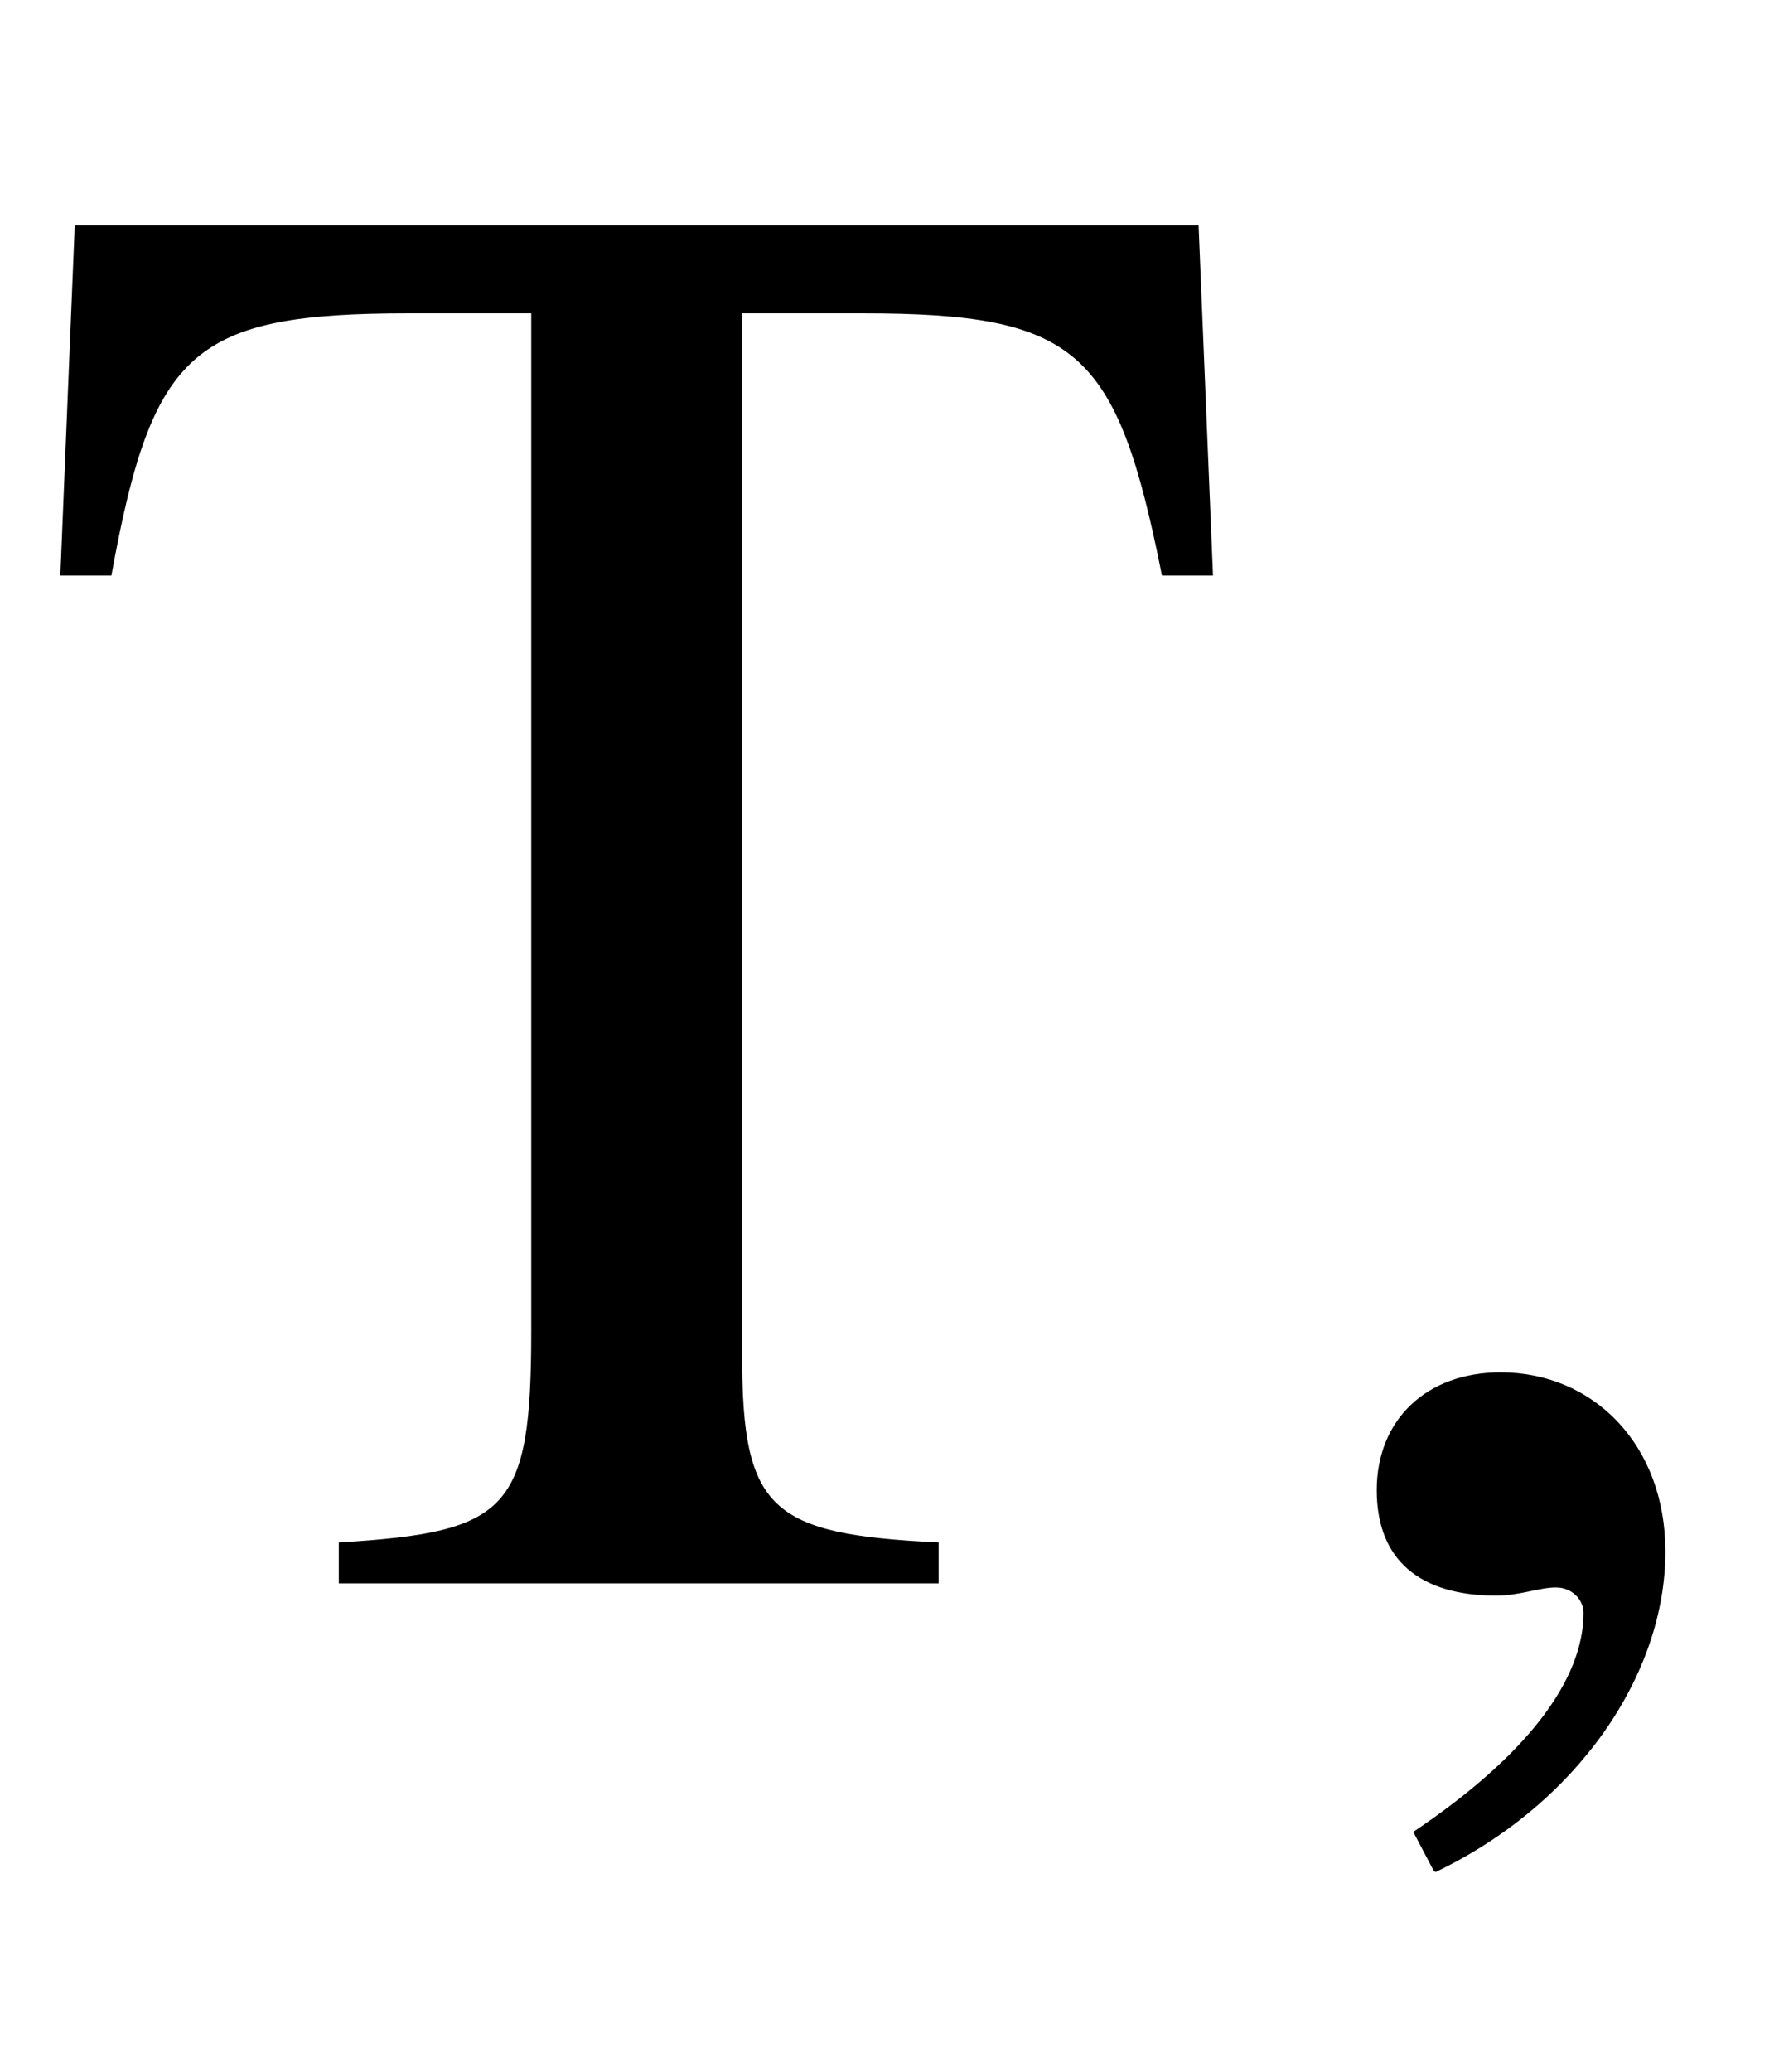
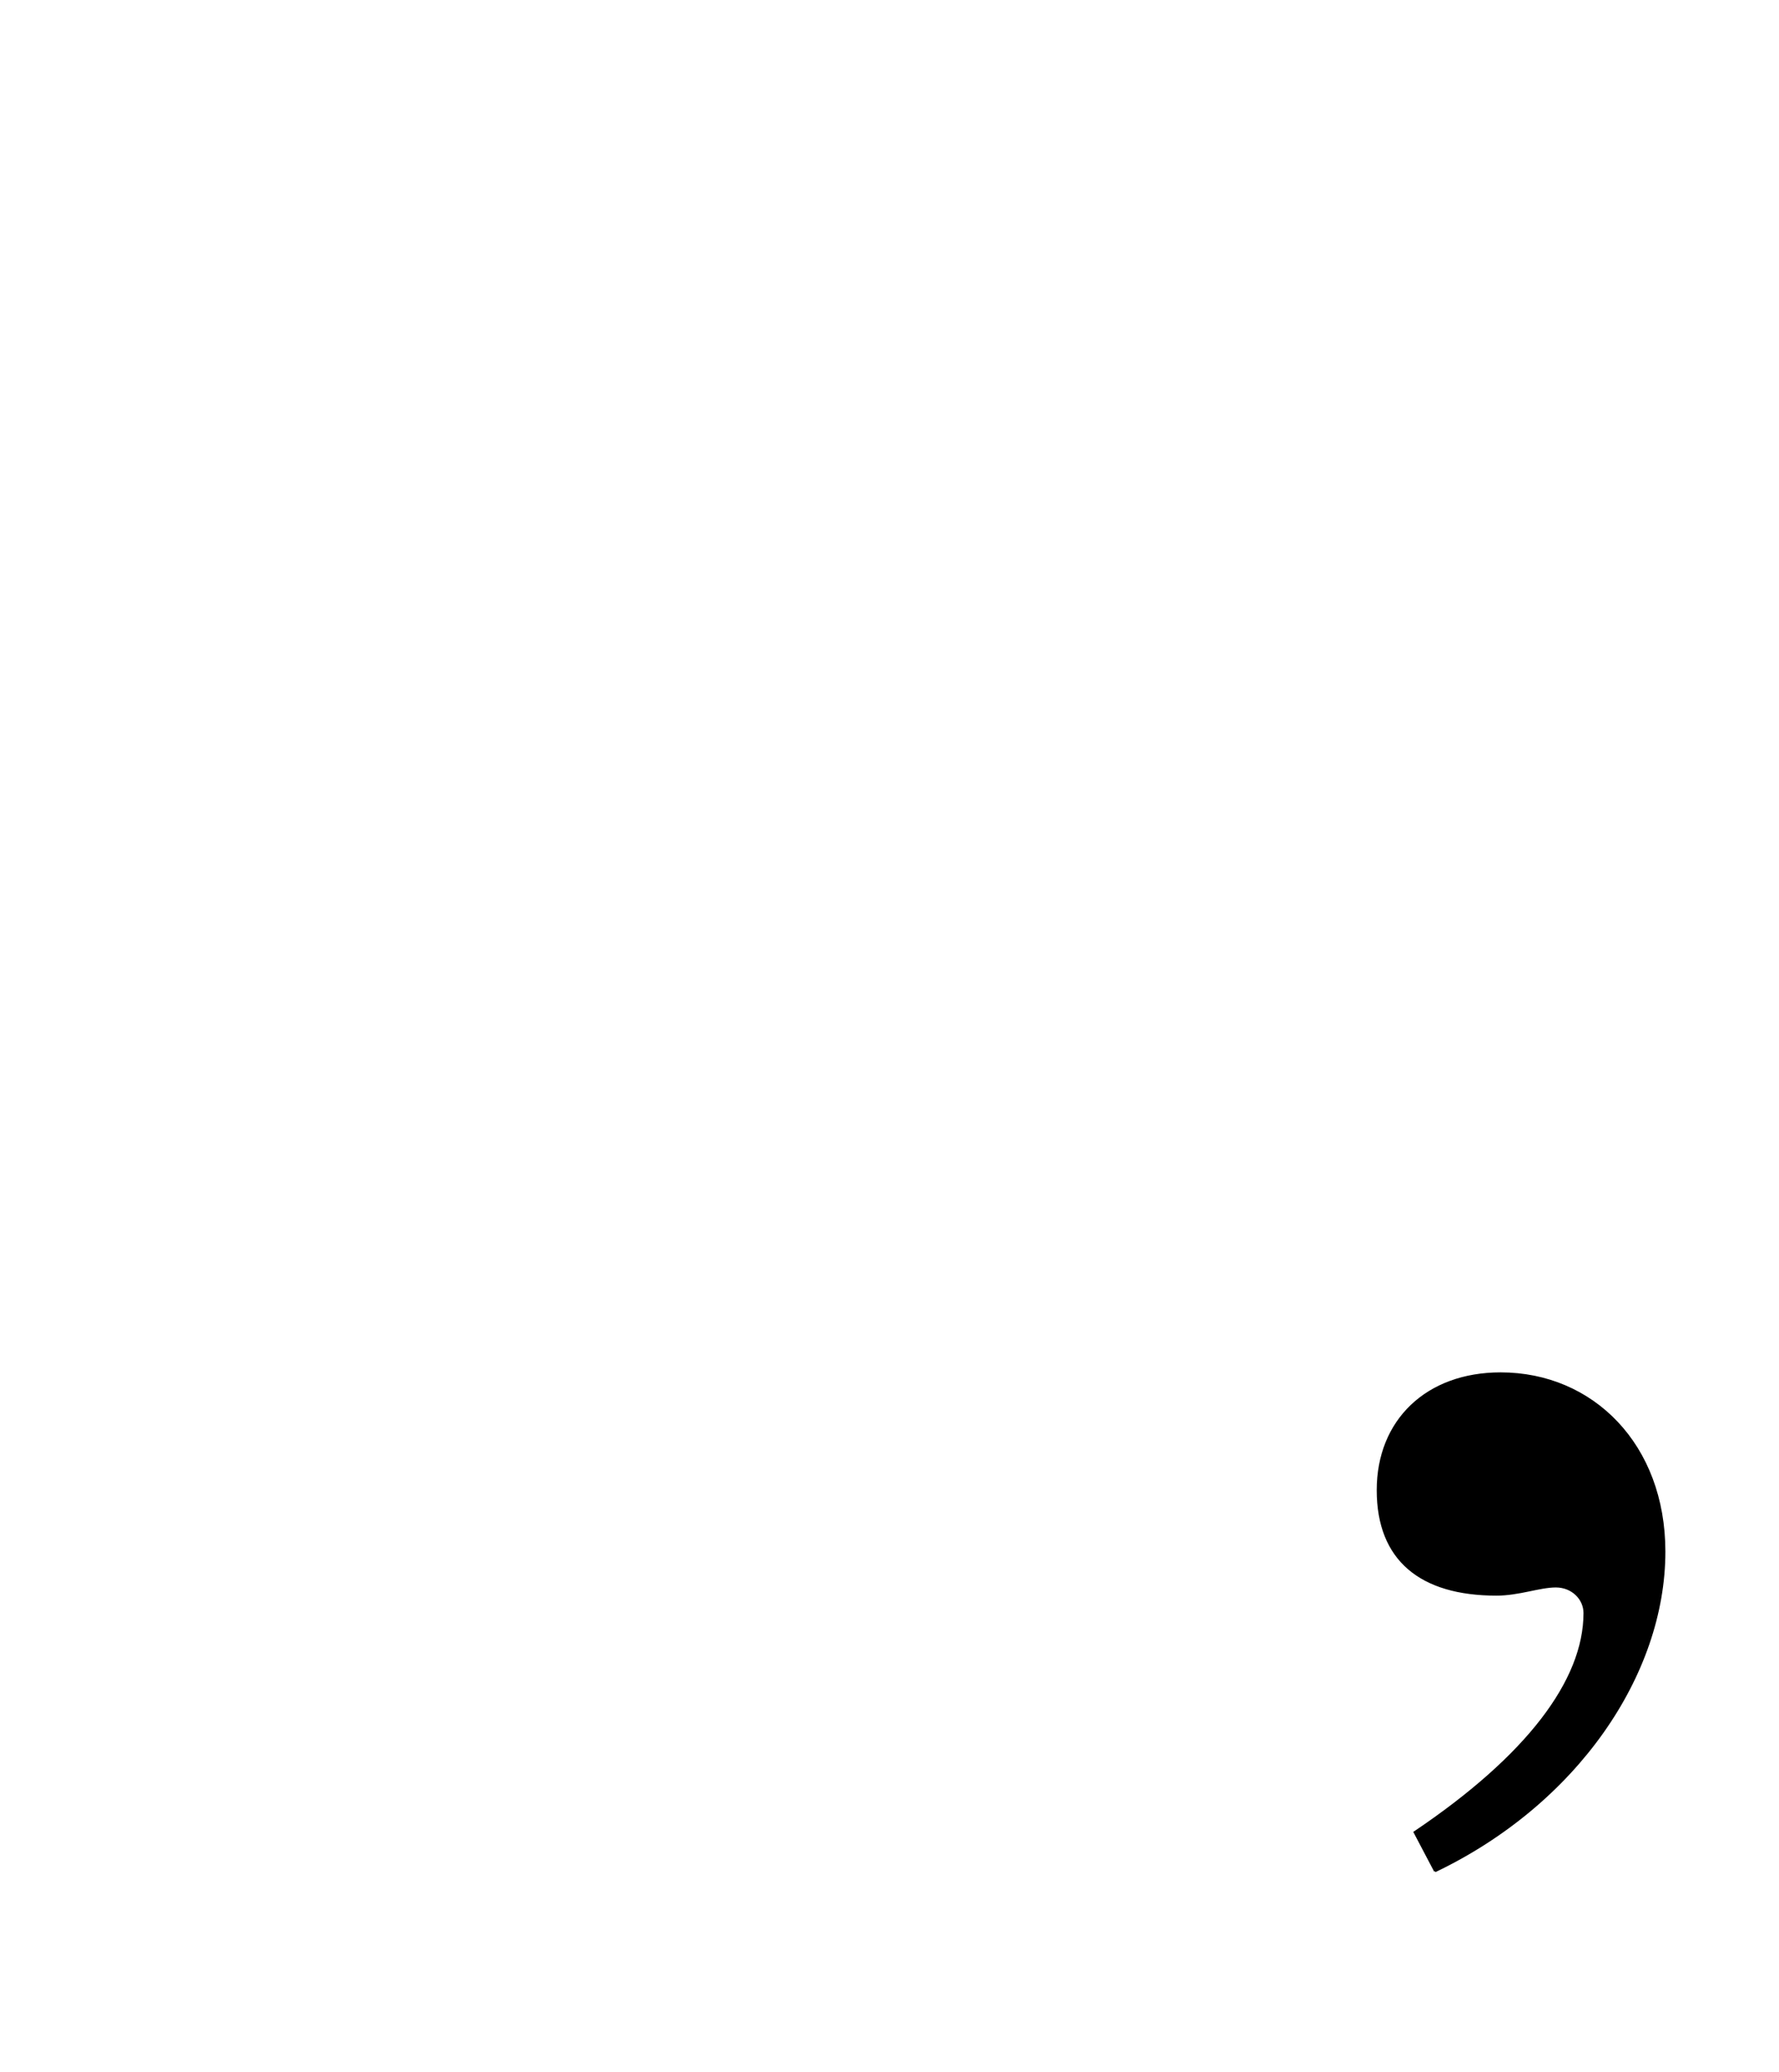
<svg xmlns="http://www.w3.org/2000/svg" xmlns:xlink="http://www.w3.org/1999/xlink" data-style="vertical-align:-.555ex" width="2.018ex" height="2.349ex" aria-labelledby="MathJax-SVG-1-Title" viewBox="0 -772.4 869 1011.4">
  <defs aria-hidden="true">
-     <path id="a" stroke-width="1" d="M592 492h-24c-22 110-41 128-147 128h-59V111c0-76 14-88 96-92V0H166v19c83 5 94 16 94 104v497h-60C94 620 74 602 54 492H30l7 170h548z" />
    <path id="b" stroke-width="1" d="M83-141l-10 19c55 37 83 74 83 107 0 7-6 13-14 13s-18-4-29-4C76-6 55 11 55 45s24 57 60 57c45 0 80-35 80-87 0-60-43-123-112-156z" />
  </defs>
  <g fill="currentColor" stroke="currentColor" stroke-width="0" aria-hidden="true" transform="scale(1 -1)">
    <use xlink:href="#a" />
    <use x="618" xlink:href="#b" />
  </g>
</svg>